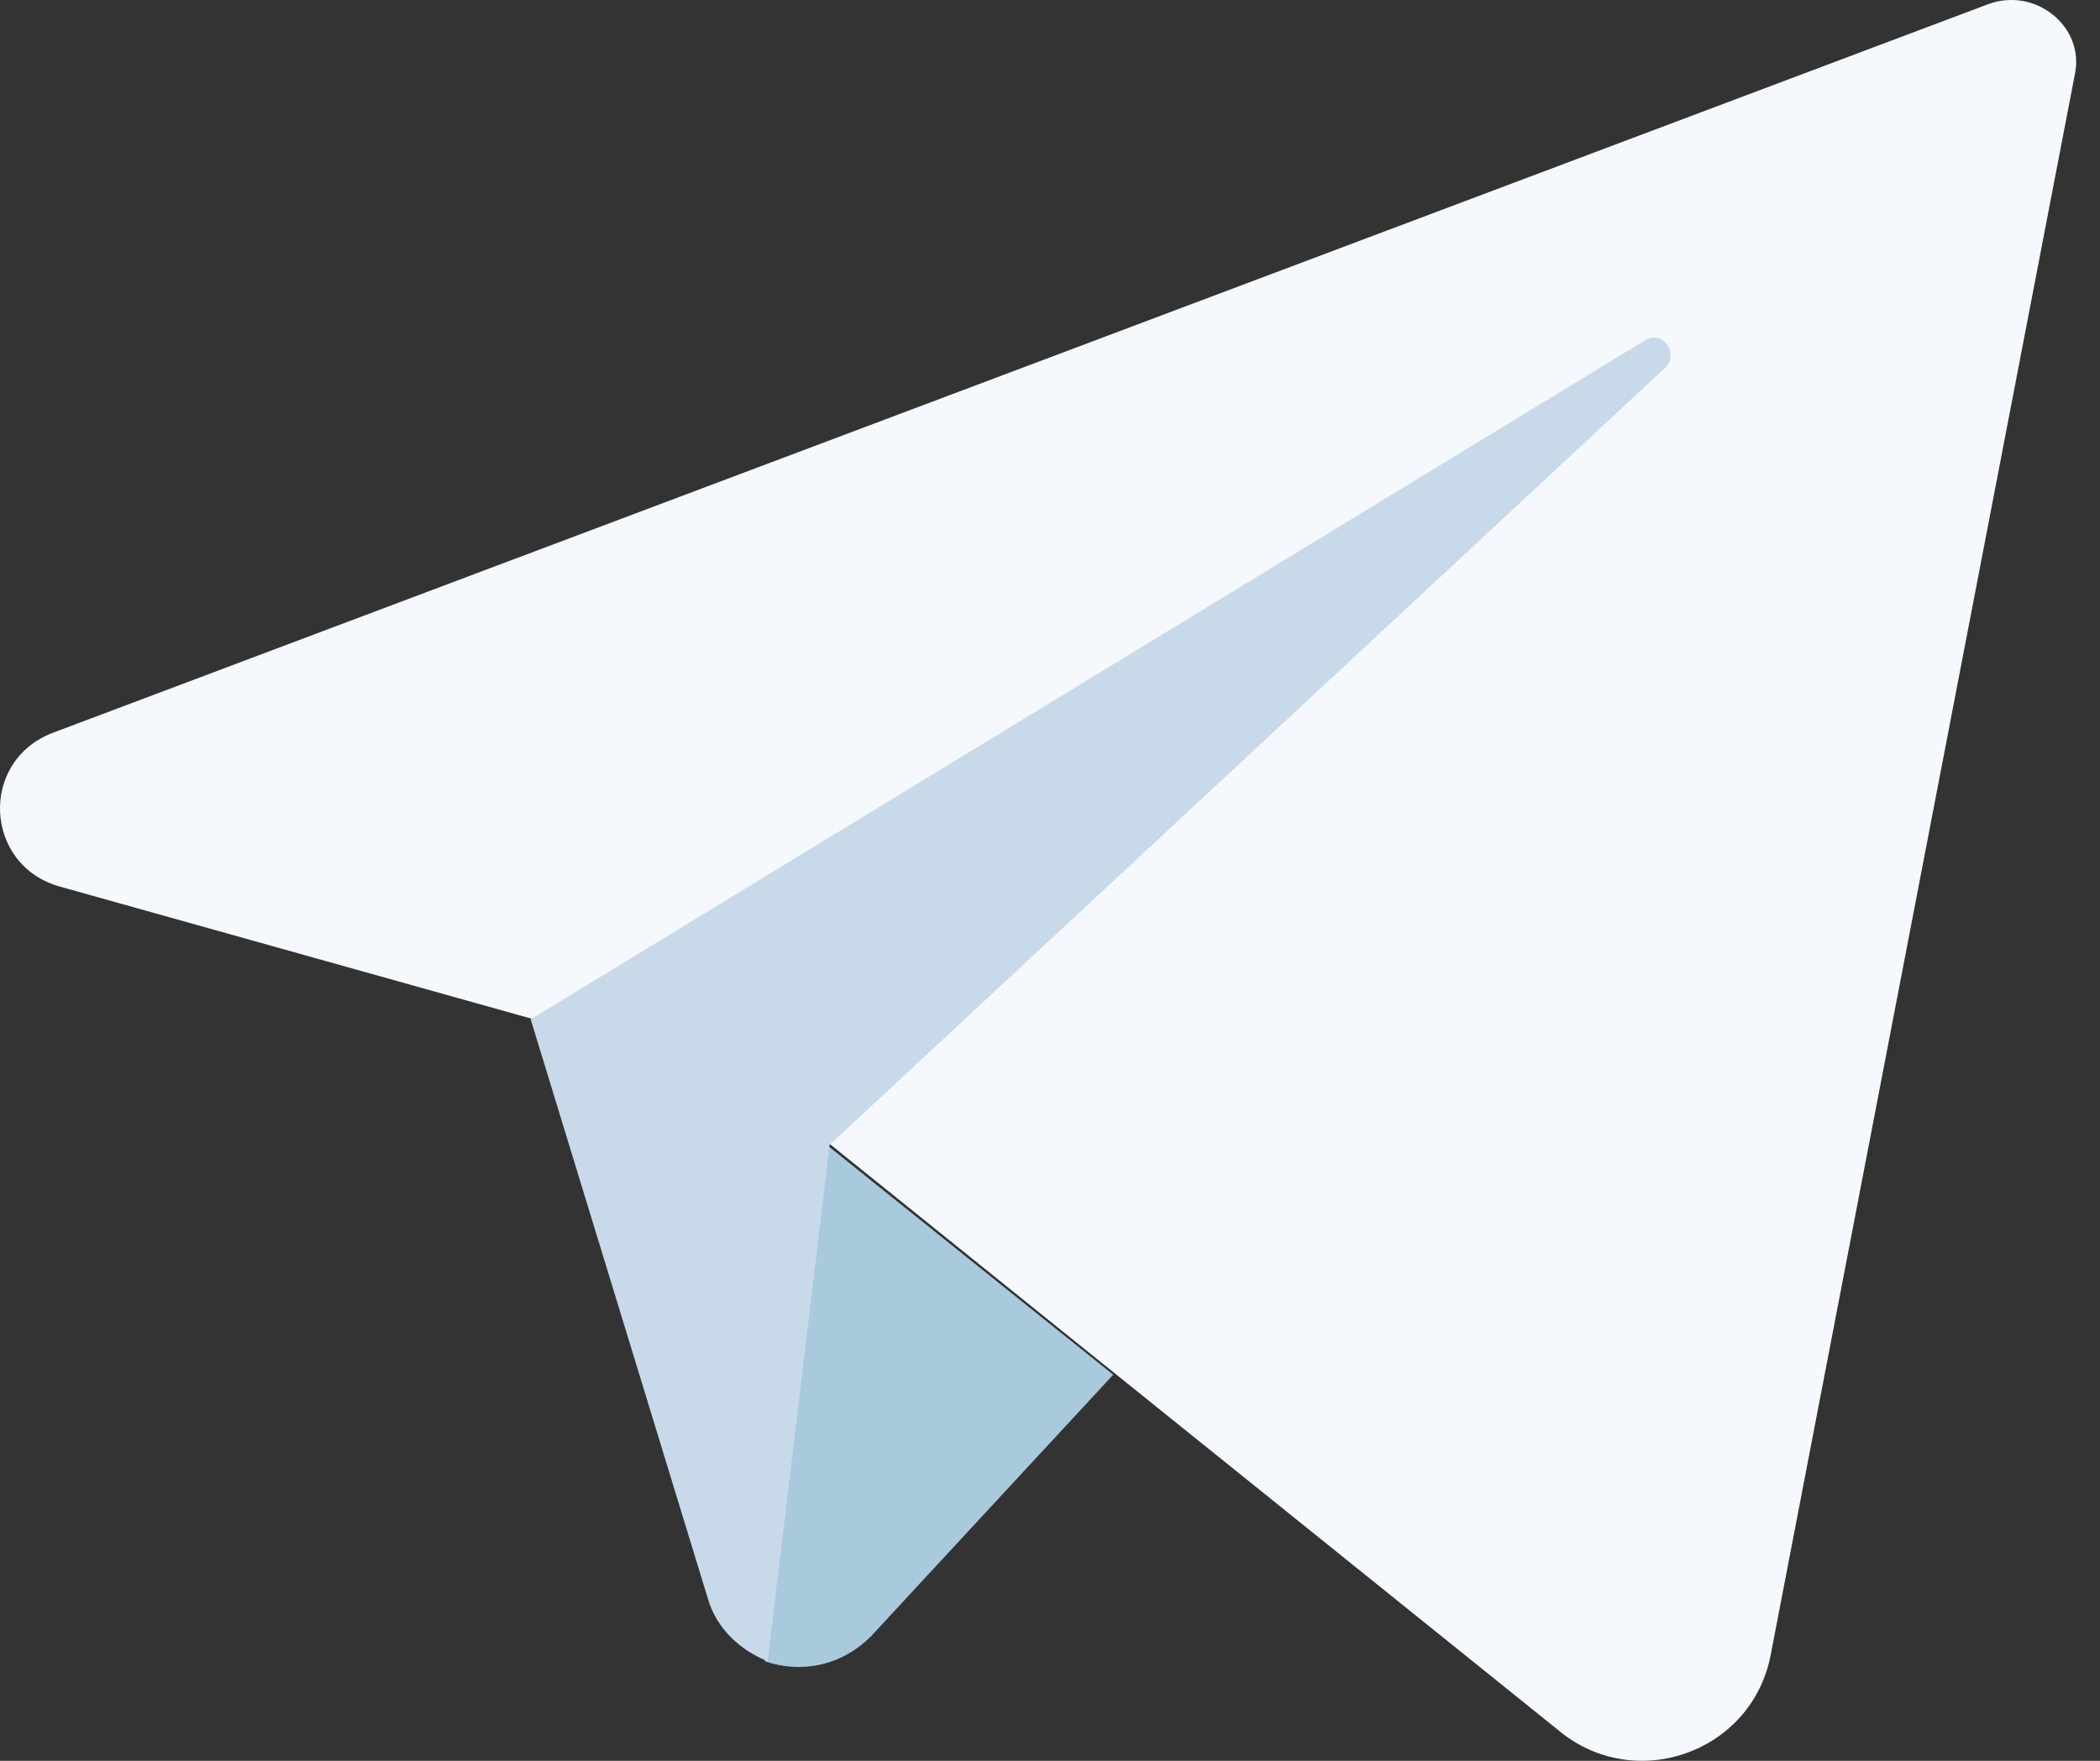
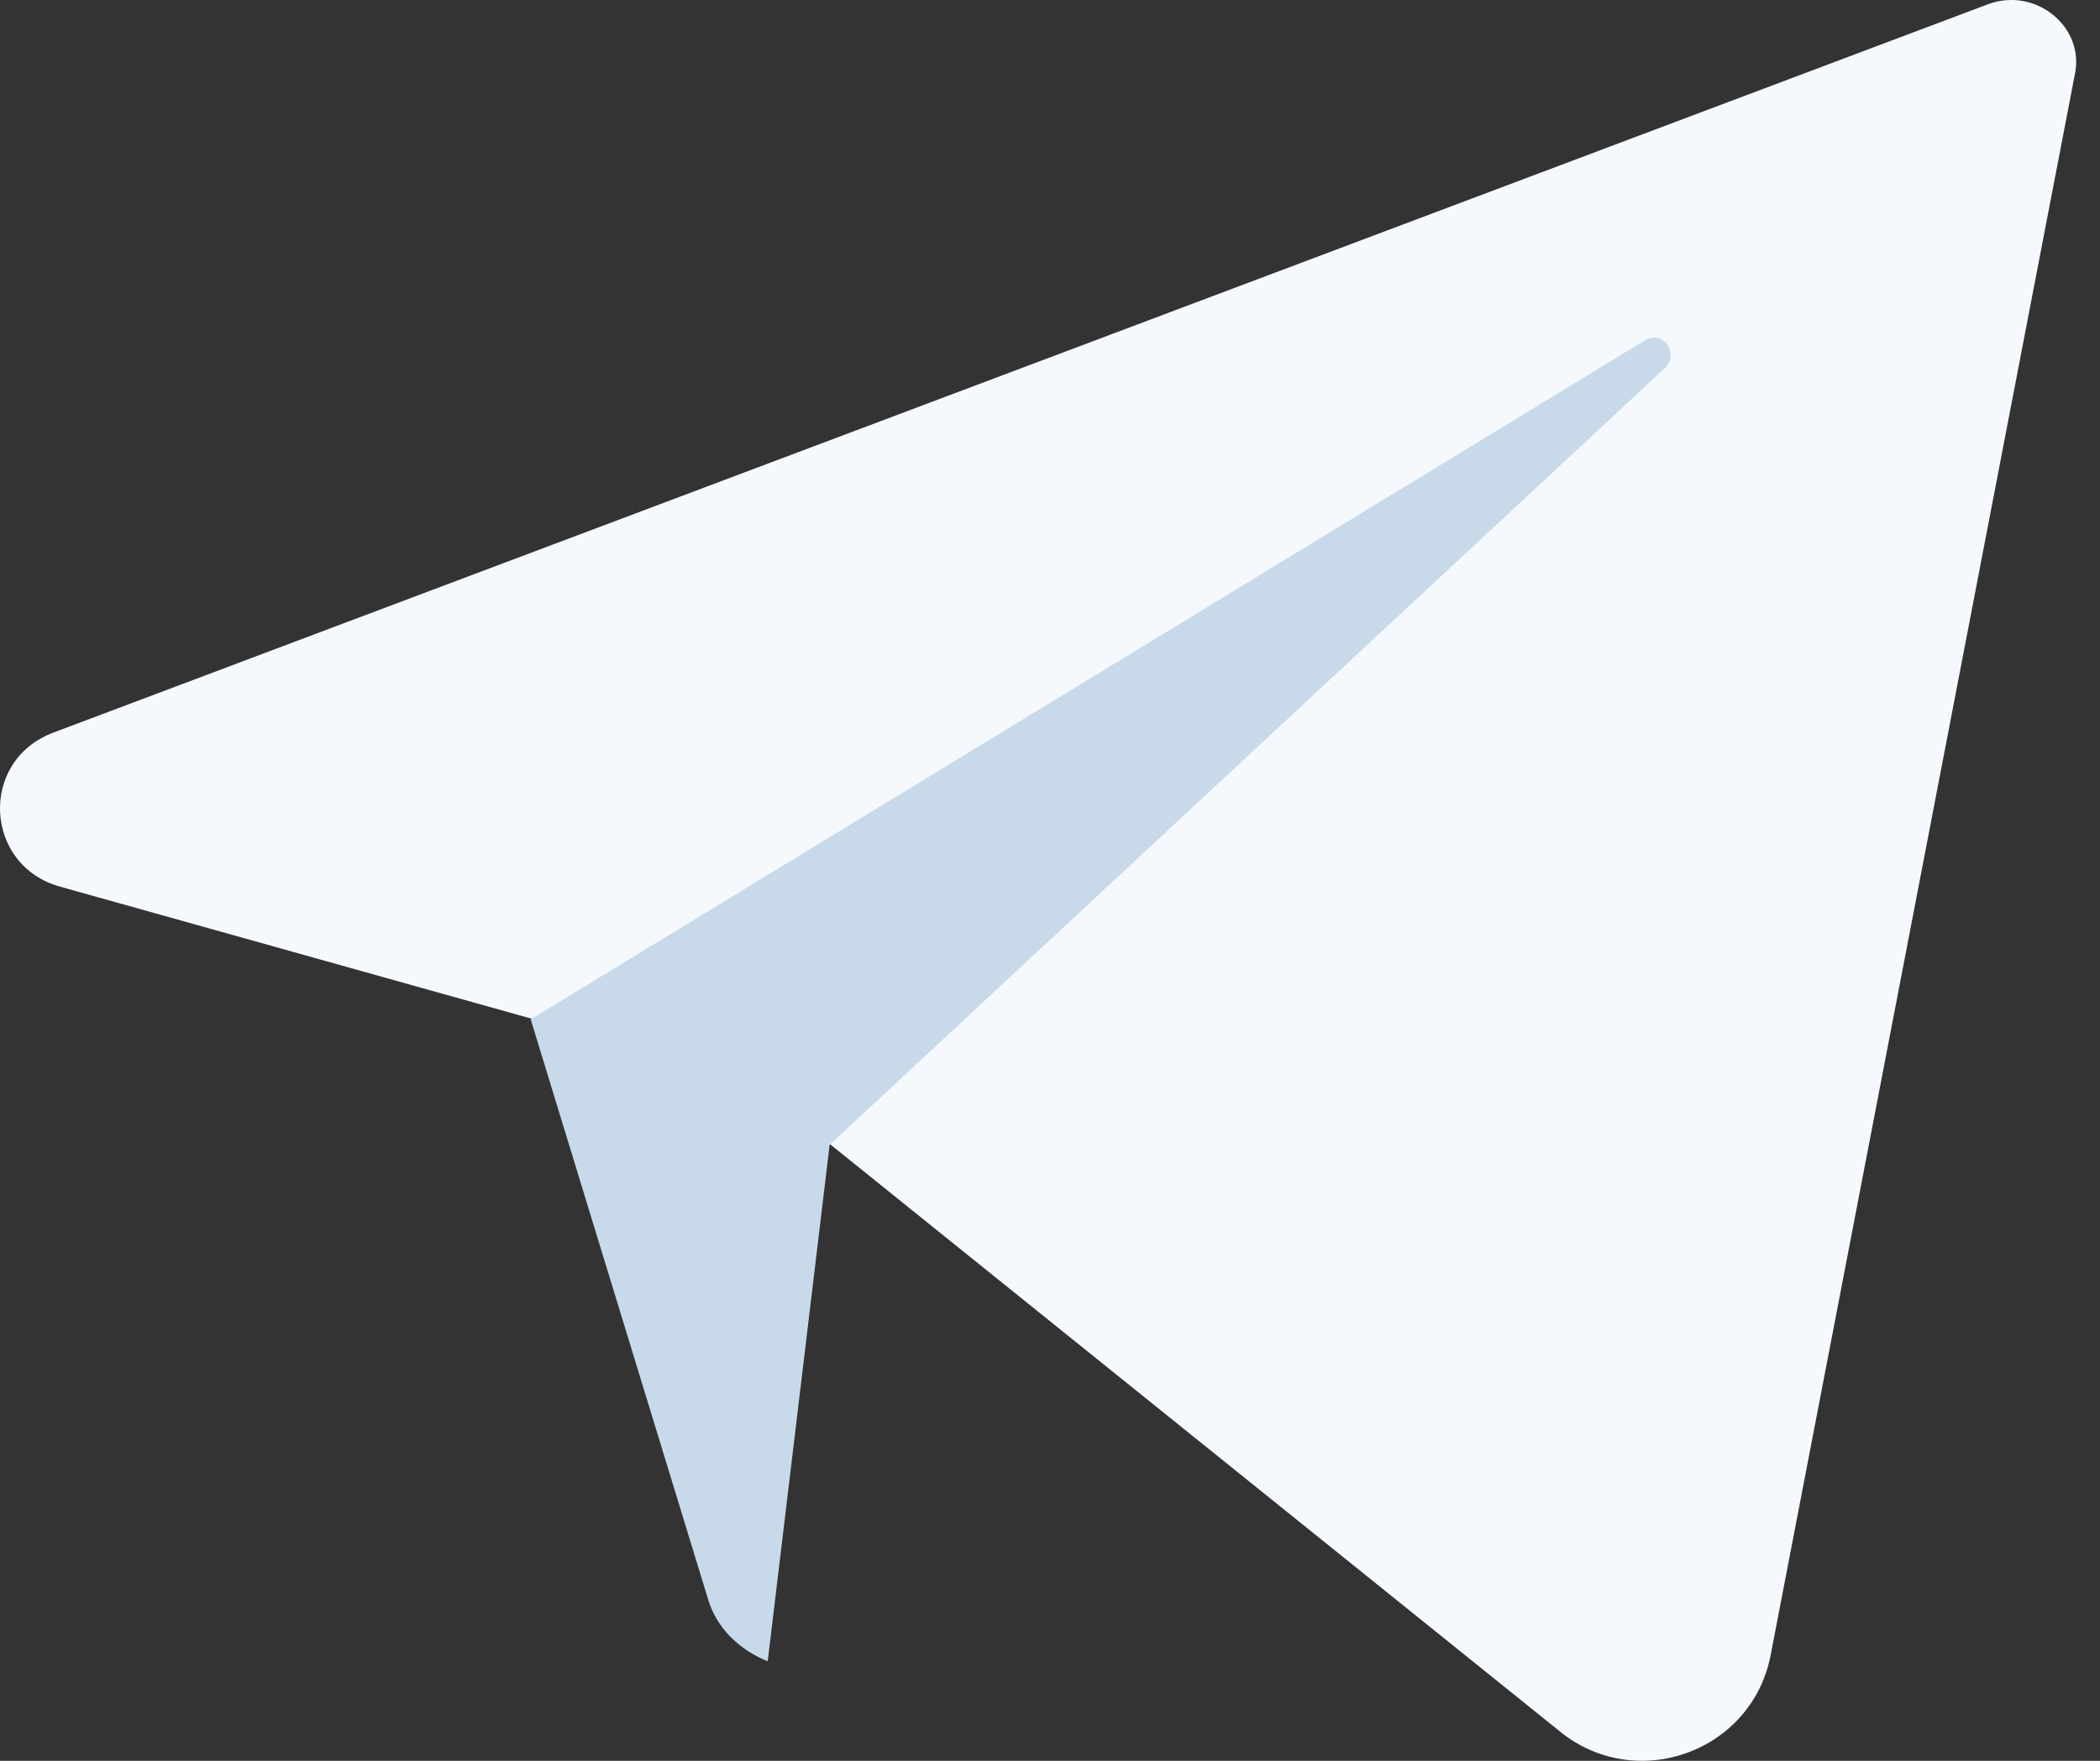
<svg xmlns="http://www.w3.org/2000/svg" width="31" height="26" viewBox="0 0 31 26" fill="none">
  <rect x="0" y="0" width="31" height="26" fill="#333333" stroke="none" />
  <path d="M29.348 0.062L0.781 10.82C-0.315 11.238 -0.237 12.779 0.886 13.092L10.861 15.886C10.991 15.912 11.122 15.991 11.226 16.069L23.003 25.547C24.125 26.487 25.849 25.887 26.136 24.451L30.627 1.107C30.784 0.402 30.053 -0.199 29.348 0.062Z" fill="#F5F9FD" />
-   <path d="M12.856 24.163L16.433 20.299L12.203 16.904L11.289 24.529C11.811 24.712 12.412 24.607 12.856 24.163Z" fill="#A9C9DD" />
  <path d="M24.284 5.024L7.834 15.051L10.445 23.59C10.576 24.06 10.941 24.373 11.333 24.53L12.247 16.905L24.598 5.416C24.78 5.207 24.546 4.868 24.284 5.024Z" fill="#C8DAEA" />
</svg>